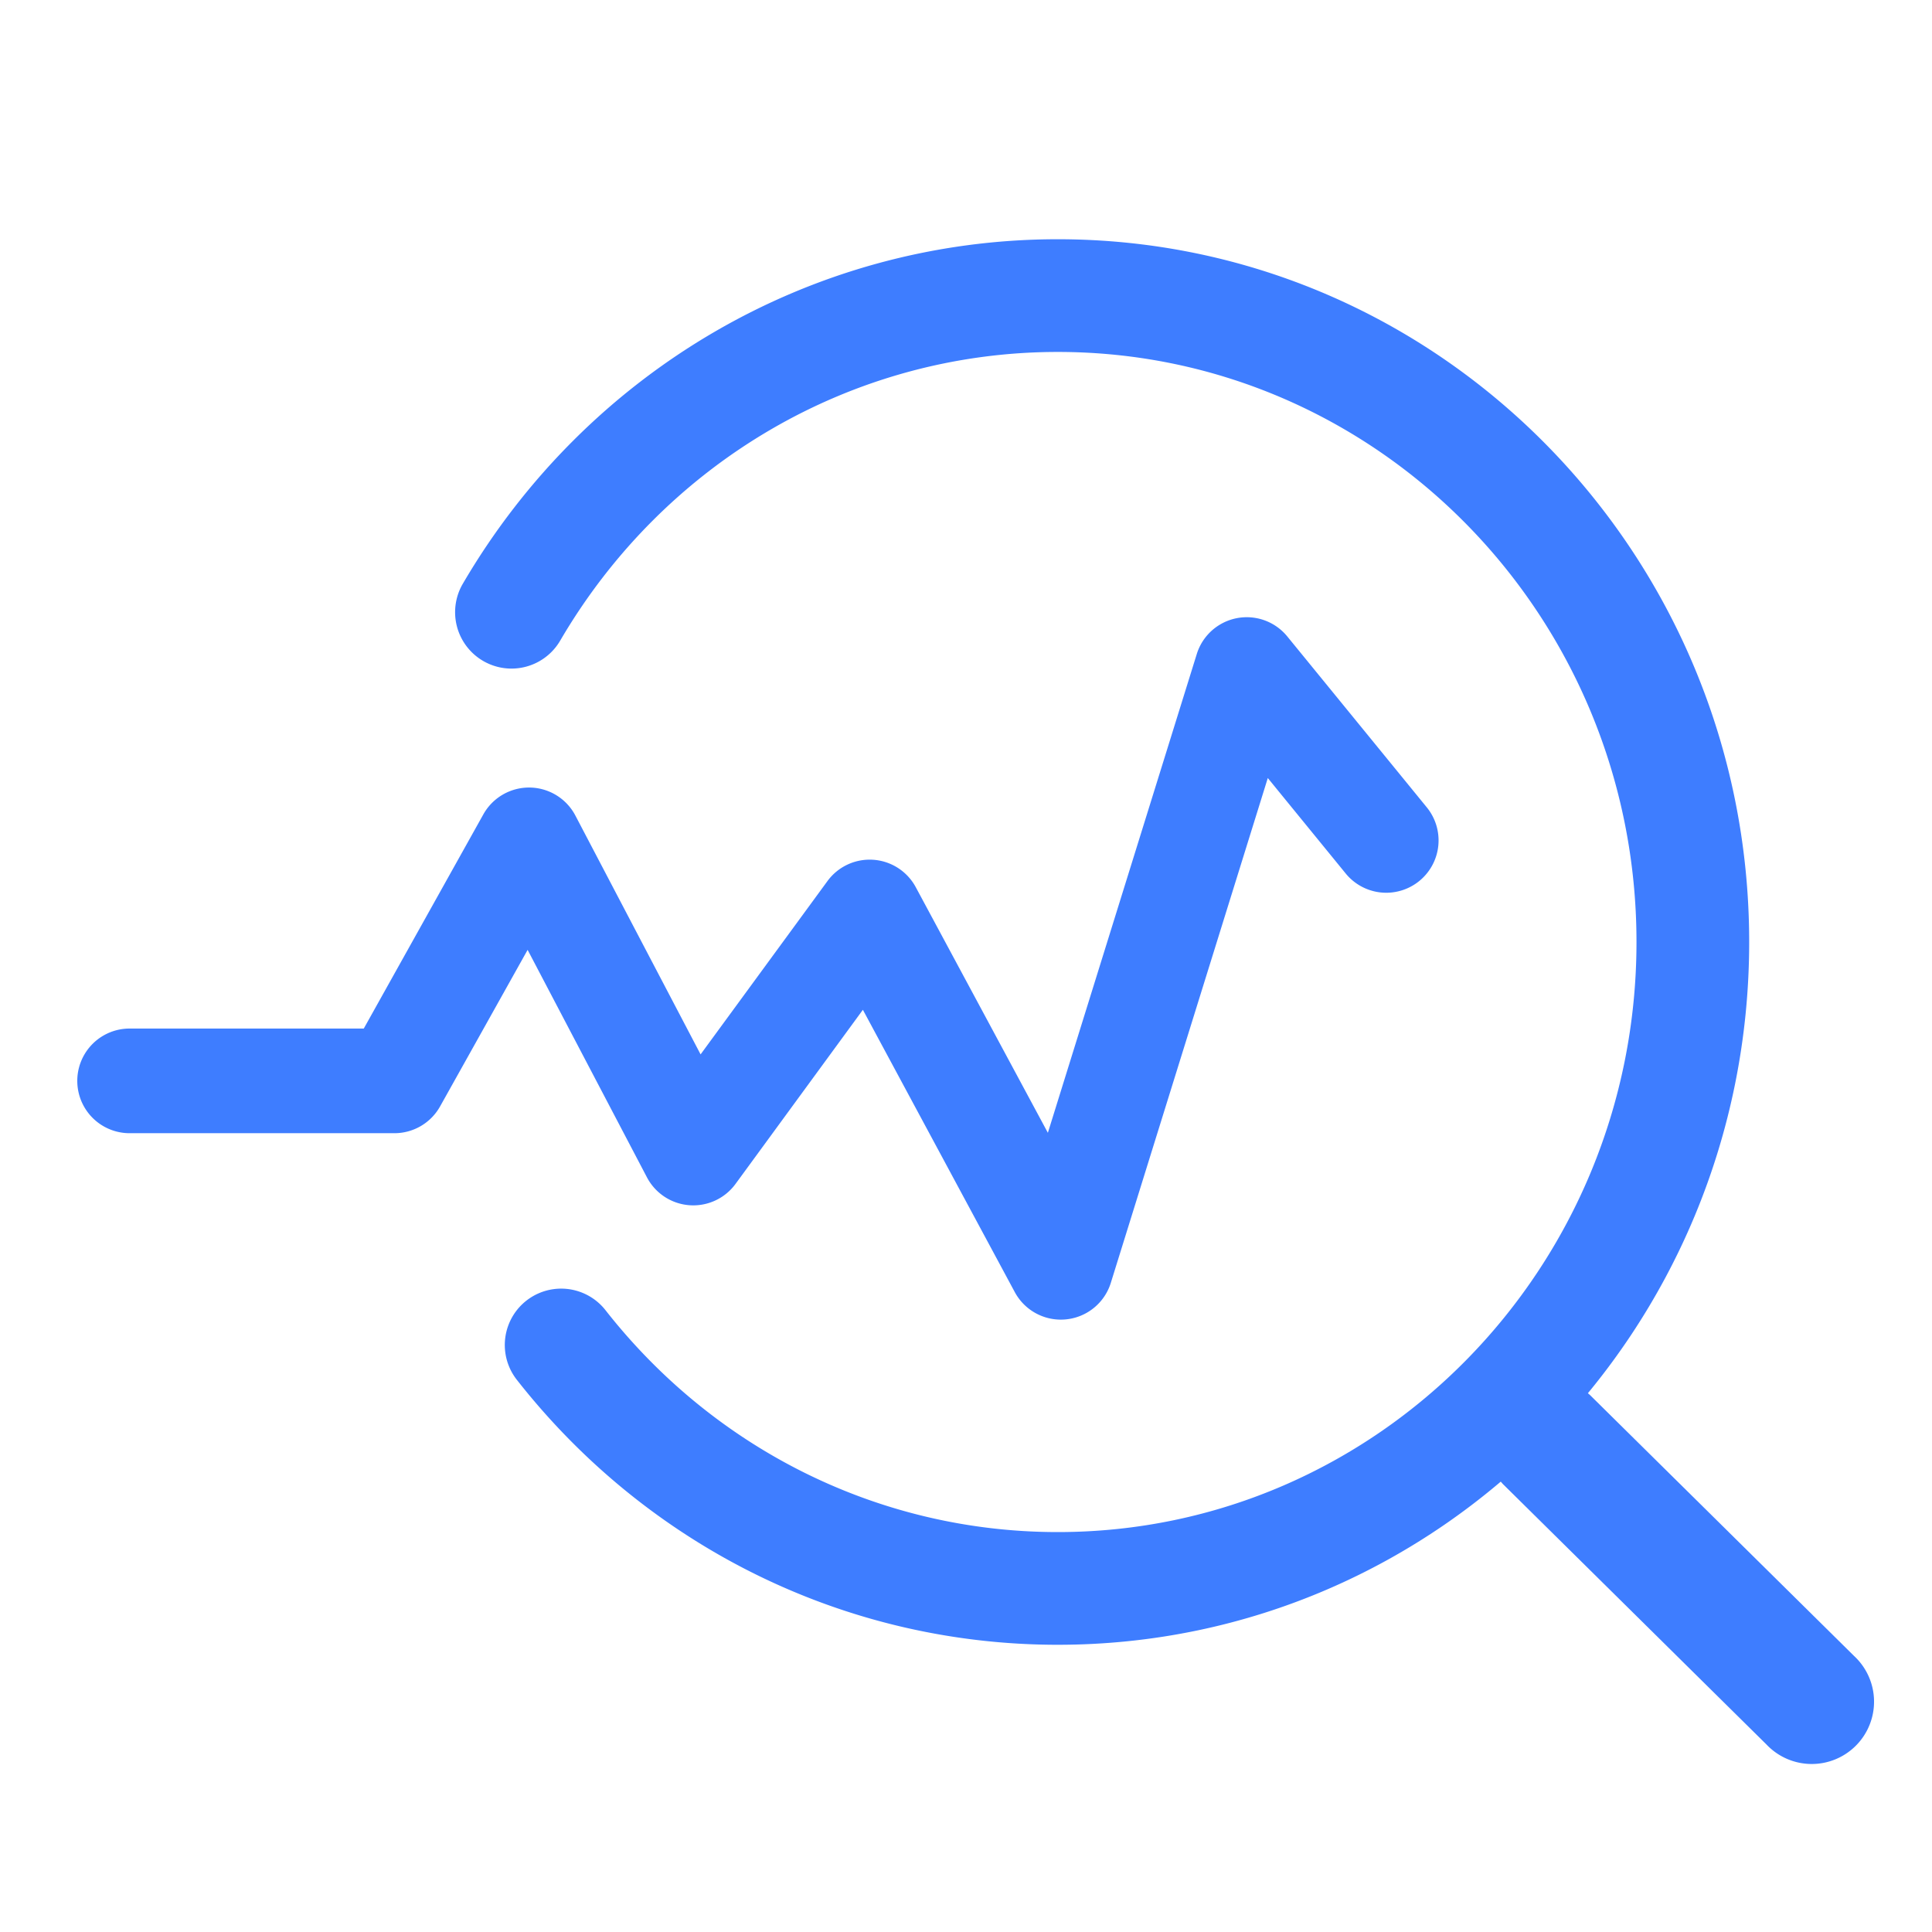
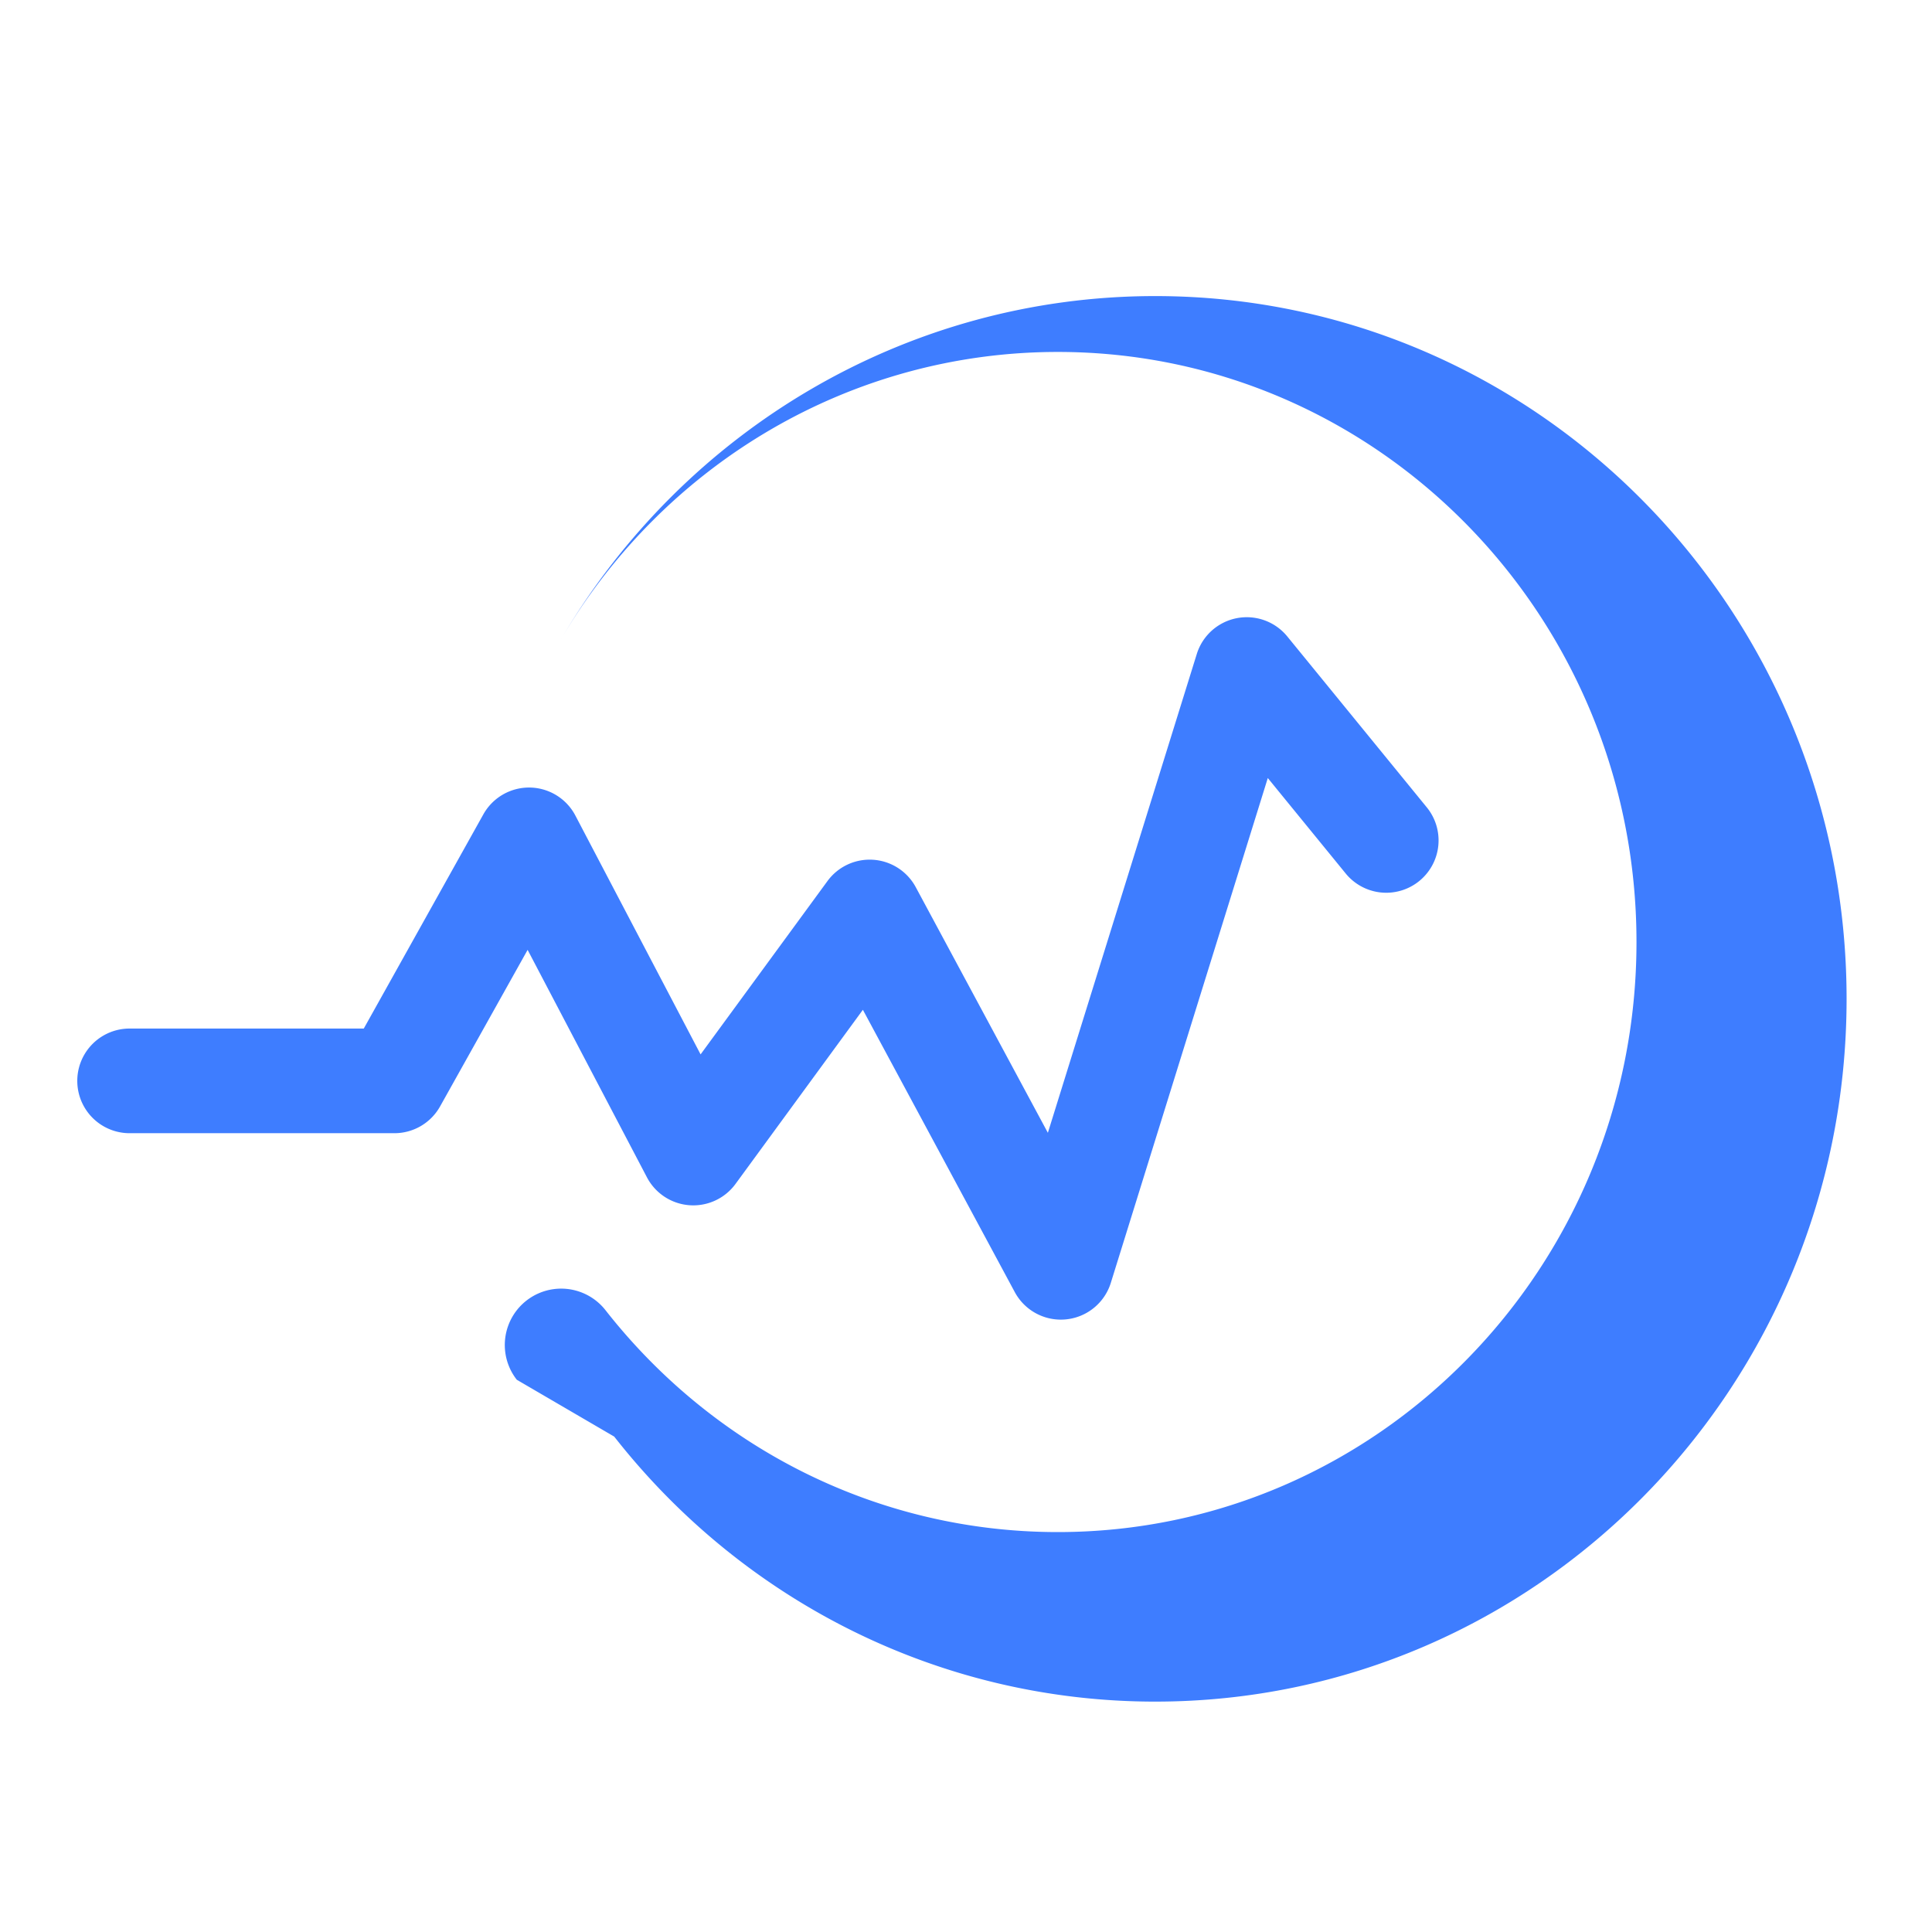
<svg xmlns="http://www.w3.org/2000/svg" t="1736130130858" class="icon" viewBox="0 0 1024 1024" version="1.1" p-id="29092" width="200" height="200">
  <path d="M279.637 503.467l-46.379 82.944a27.733 27.733 0 0 1-24.192 14.208H68.693a27.733 27.733 0 1 1 0-55.467h124.117l63.36-113.493a27.733 27.733 0 0 1 48.811 0.64l66.347 126.549 67.243-91.861a27.733 27.733 0 0 1 46.805 3.243l70.016 130.176 78.933-253.781a27.733 27.733 0 0 1 47.957-9.301l73.728 90.325a27.733 27.733 0 1 1-42.965 35.072l-41.088-50.347-83.2 267.563a27.733 27.733 0 0 1-50.901 4.907l-80.512-149.632-67.499 92.288a27.733 27.733 0 0 1-46.933-3.456l-63.275-120.619z" fill="#3e7dff" p-id="29093" />
-   <path d="M273.92 731.307a29.867 29.867 0 1 1 47.019-36.864c57.899 73.813 145.28 117.589 239.701 117.589 169.301 0 306.731-139.861 306.731-312.747 0-172.8-137.429-312.747-306.731-312.747-109.355 0-208.725 58.88-263.723 153.003a29.867 29.867 0 0 1-51.627-30.123c65.579-112.213 184.448-182.613 315.349-182.613 202.496 0 366.464 166.912 366.464 372.48 0 205.653-163.968 372.48-366.464 372.48-113.067 0-217.643-52.395-286.72-140.459z" fill="#3e7dff" p-id="29094" />
-   <path d="M796.373 786.347a33.024 33.024 0 0 1 46.379-46.933l139.947 138.283a33.024 33.024 0 1 1-46.421 46.933l-139.947-138.283z" fill="#3e7dff" p-id="29095" />
+   <path d="M273.92 731.307a29.867 29.867 0 1 1 47.019-36.864c57.899 73.813 145.28 117.589 239.701 117.589 169.301 0 306.731-139.861 306.731-312.747 0-172.8-137.429-312.747-306.731-312.747-109.355 0-208.725 58.88-263.723 153.003c65.579-112.213 184.448-182.613 315.349-182.613 202.496 0 366.464 166.912 366.464 372.48 0 205.653-163.968 372.48-366.464 372.48-113.067 0-217.643-52.395-286.72-140.459z" fill="#3e7dff" p-id="29094" />
</svg>